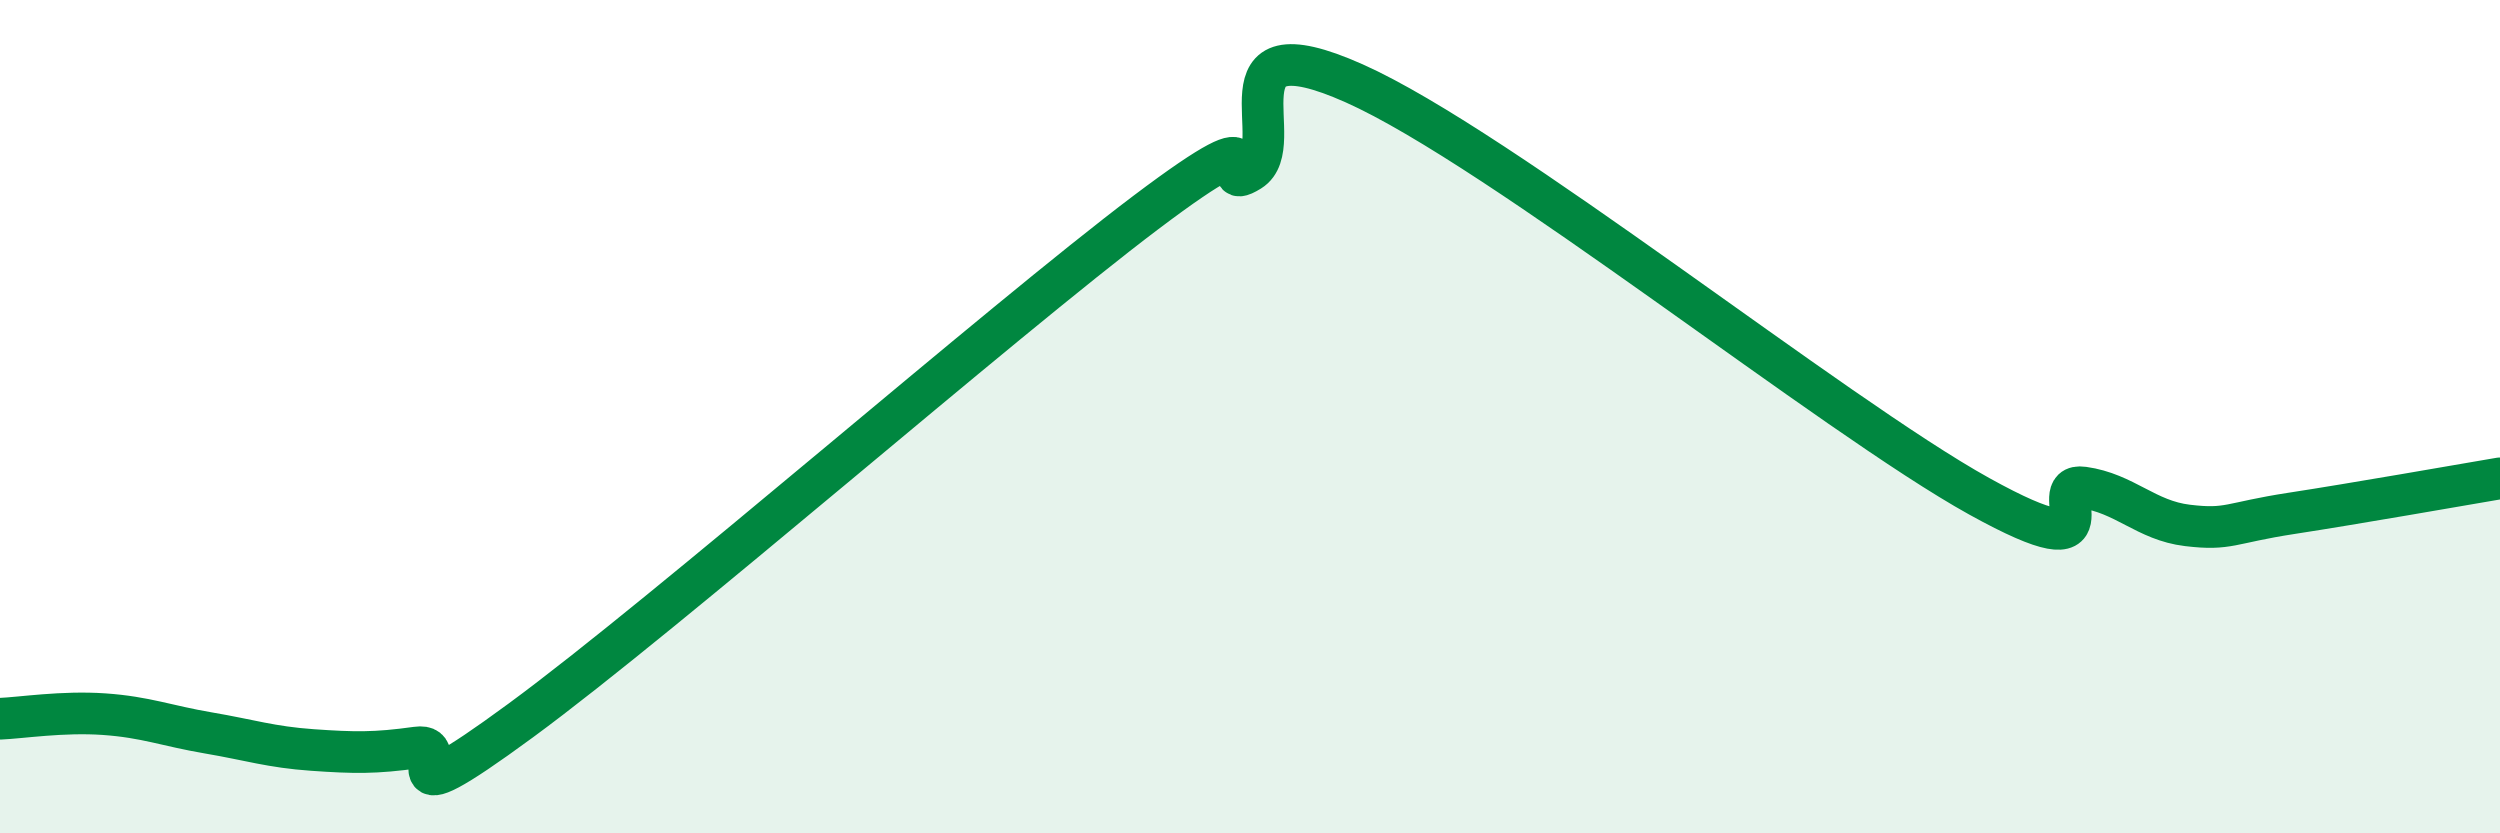
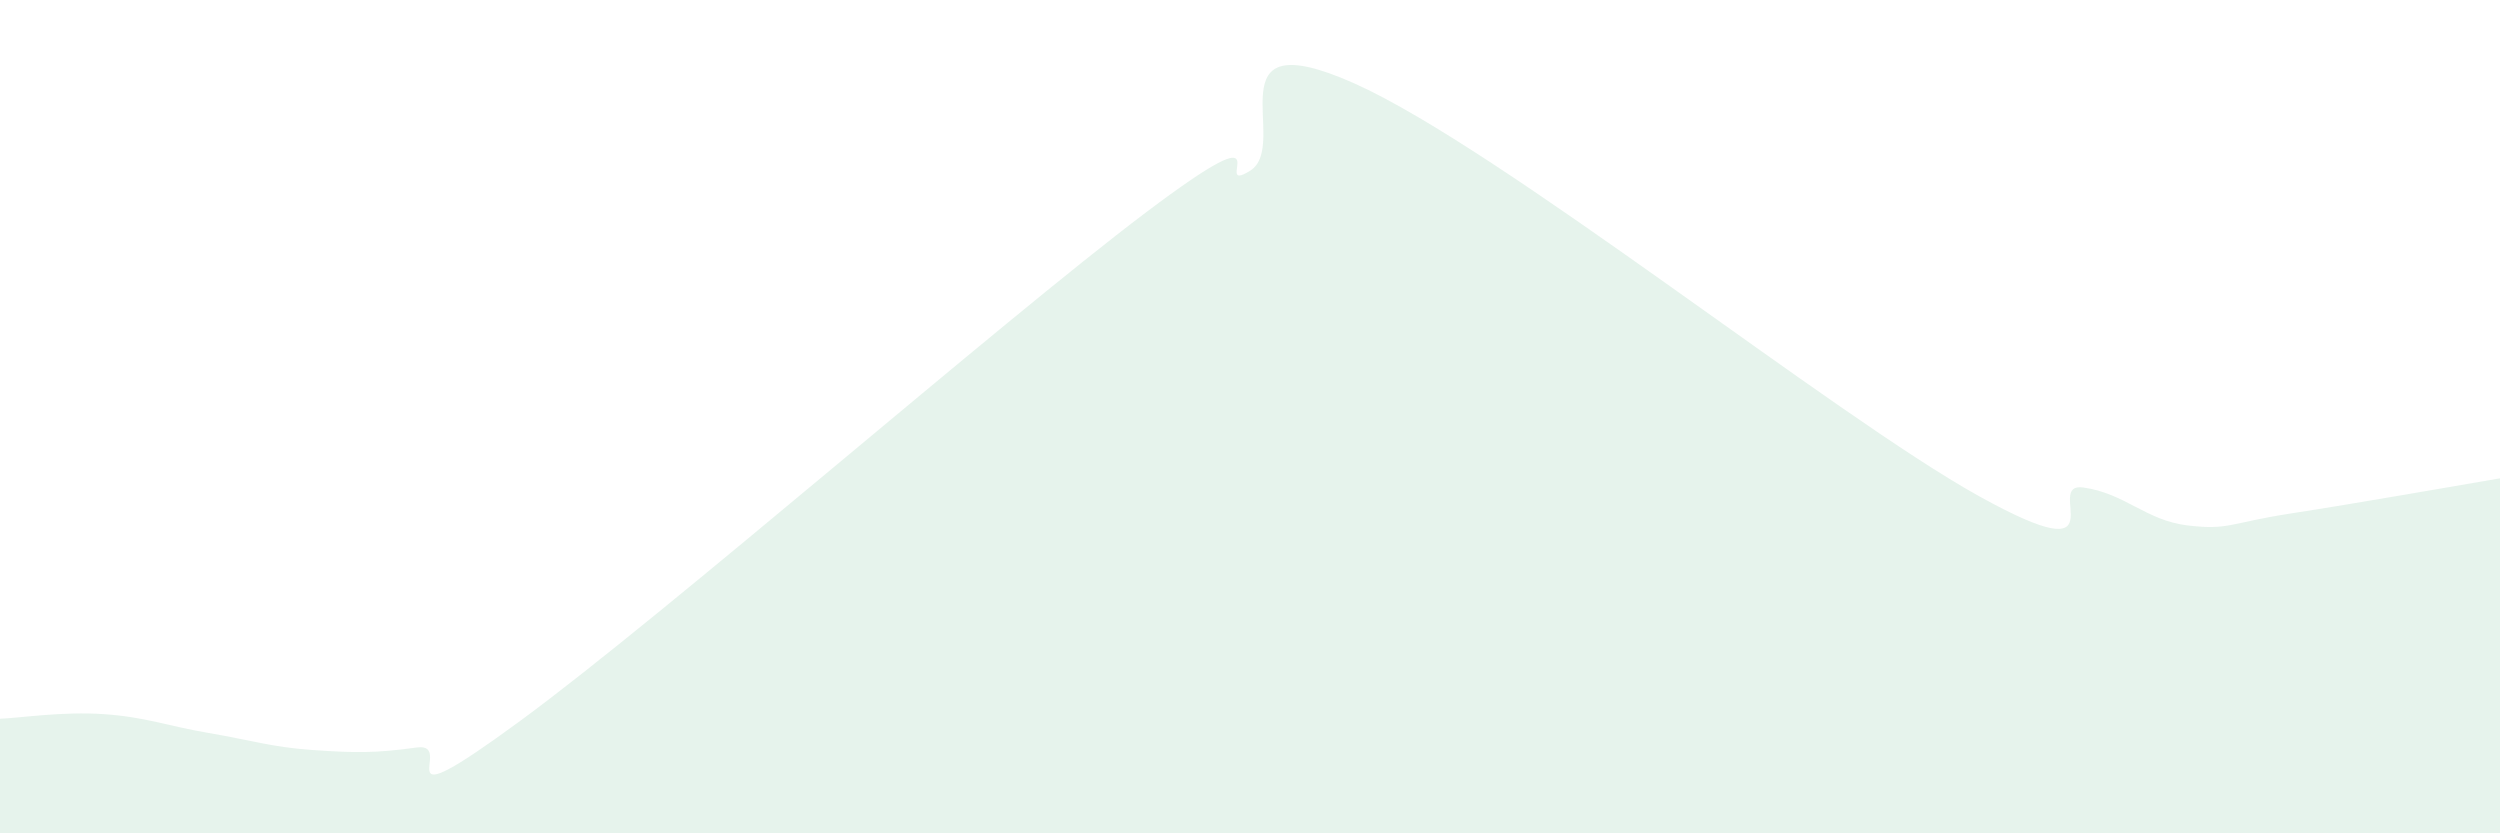
<svg xmlns="http://www.w3.org/2000/svg" width="60" height="20" viewBox="0 0 60 20">
  <path d="M 0,17.25 C 0.5,17.23 1.5,17.07 2.5,17.14 C 3.5,17.21 4,17.42 5,17.59 C 6,17.76 6.5,17.93 7.5,18 C 8.5,18.07 9,18.08 10,17.94 C 11,17.8 9,19.86 12.5,17.29 C 16,14.72 24,7.74 27.5,5.1 C 31,2.46 29,4.72 30,4.1 C 31,3.48 29,0.44 32.5,2 C 36,3.56 44,9.97 47.5,11.91 C 51,13.85 49,11.56 50,11.7 C 51,11.84 51.5,12.49 52.5,12.61 C 53.5,12.73 53.5,12.55 55,12.32 C 56.5,12.09 59,11.65 60,11.48L60 20L0 20Z" fill="#008740" opacity="0.1" stroke-linecap="round" stroke-linejoin="round" />
-   <path d="M 0,17.25 C 0.5,17.23 1.5,17.07 2.5,17.14 C 3.5,17.21 4,17.42 5,17.59 C 6,17.76 6.5,17.93 7.5,18 C 8.5,18.07 9,18.08 10,17.94 C 11,17.8 9,19.86 12.5,17.29 C 16,14.72 24,7.74 27.5,5.1 C 31,2.46 29,4.72 30,4.1 C 31,3.48 29,0.44 32.5,2 C 36,3.56 44,9.97 47.5,11.91 C 51,13.85 49,11.56 50,11.7 C 51,11.84 51.5,12.49 52.5,12.61 C 53.5,12.73 53.5,12.55 55,12.32 C 56.5,12.09 59,11.65 60,11.48" stroke="#008740" stroke-width="1" fill="none" stroke-linecap="round" stroke-linejoin="round" />
</svg>